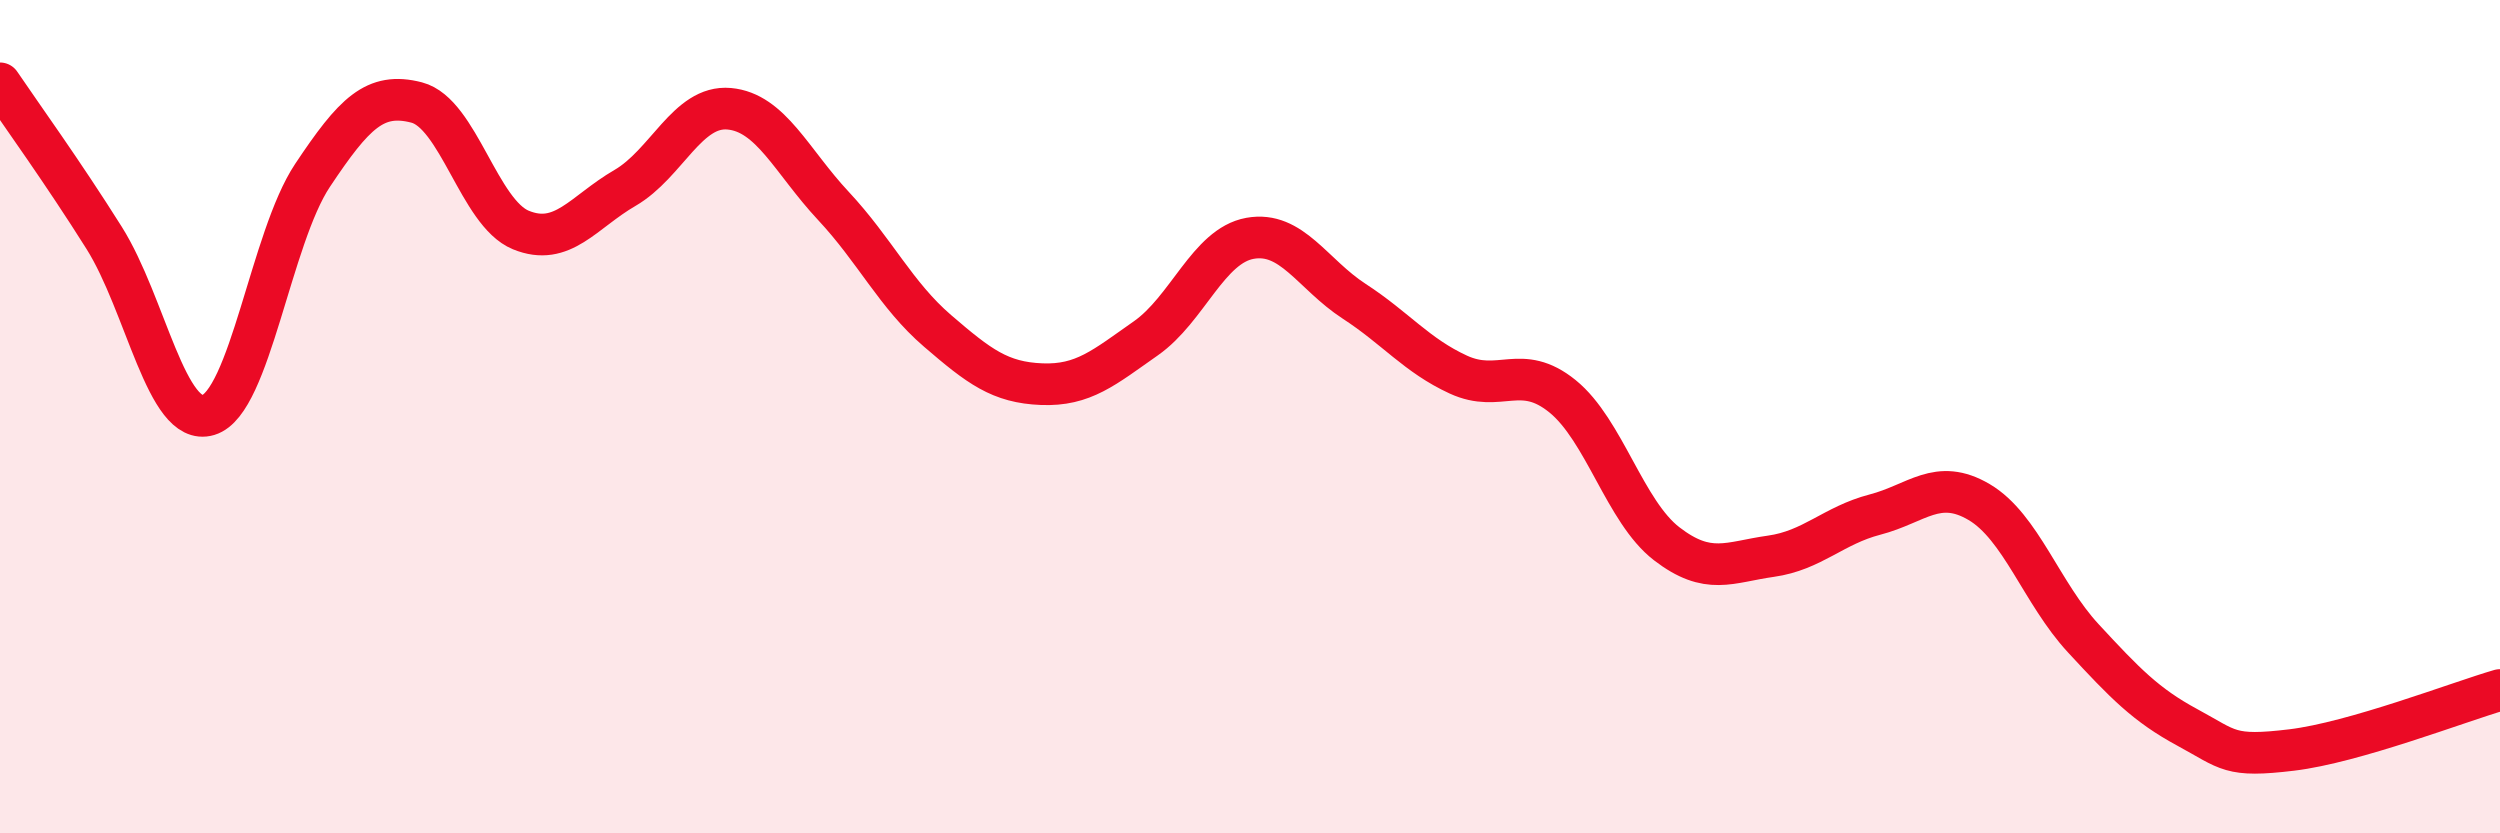
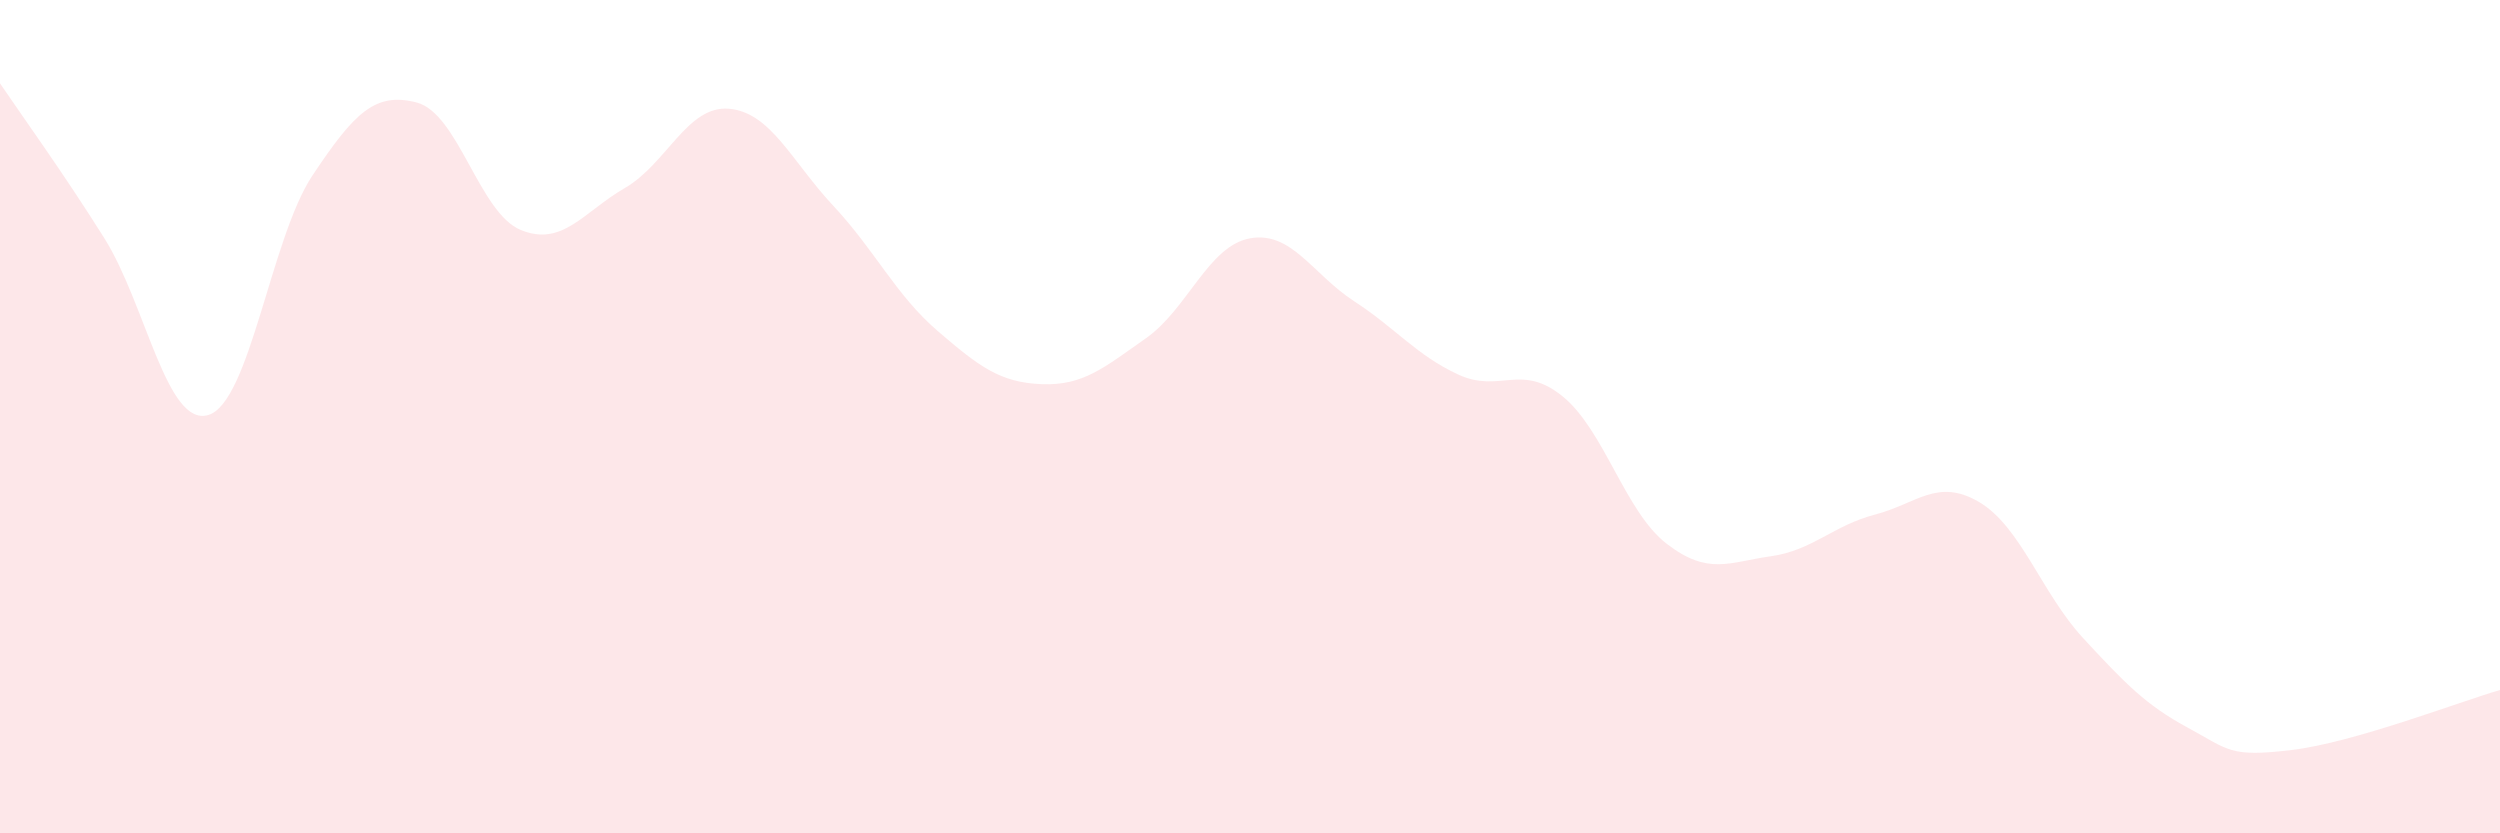
<svg xmlns="http://www.w3.org/2000/svg" width="60" height="20" viewBox="0 0 60 20">
  <path d="M 0,2 C 0.5,2.74 1.5,4.12 2.5,5.71 C 3.5,7.3 4,10.26 5,9.96 C 6,9.66 6.5,5.71 7.5,4.21 C 8.5,2.71 9,2.2 10,2.46 C 11,2.72 11.5,5.11 12.5,5.52 C 13.5,5.93 14,5.09 15,4.51 C 16,3.93 16.5,2.52 17.5,2.61 C 18.5,2.7 19,3.87 20,4.94 C 21,6.01 21.5,7.08 22.5,7.94 C 23.5,8.8 24,9.18 25,9.22 C 26,9.26 26.5,8.82 27.5,8.12 C 28.5,7.42 29,5.9 30,5.72 C 31,5.54 31.5,6.58 32.5,7.23 C 33.5,7.88 34,8.53 35,8.99 C 36,9.45 36.5,8.7 37.5,9.51 C 38.5,10.32 39,12.28 40,13.05 C 41,13.82 41.5,13.49 42.5,13.35 C 43.5,13.21 44,12.61 45,12.35 C 46,12.09 46.5,11.46 47.5,12.05 C 48.5,12.64 49,14.24 50,15.32 C 51,16.4 51.5,16.92 52.5,17.46 C 53.5,18 53.5,18.18 55,18 C 56.5,17.82 59,16.85 60,16.56L60 20L0 20Z" fill="#EB0A25" opacity="0.1" stroke-linecap="round" stroke-linejoin="round" />
-   <path d="M 0,2 C 0.5,2.74 1.5,4.12 2.5,5.71 C 3.5,7.3 4,10.26 5,9.96 C 6,9.66 6.5,5.71 7.5,4.21 C 8.5,2.71 9,2.2 10,2.46 C 11,2.72 11.5,5.11 12.5,5.52 C 13.5,5.93 14,5.09 15,4.51 C 16,3.93 16.5,2.52 17.5,2.61 C 18.5,2.7 19,3.87 20,4.94 C 21,6.01 21.5,7.08 22.5,7.94 C 23.5,8.8 24,9.18 25,9.22 C 26,9.26 26.5,8.82 27.5,8.12 C 28.5,7.42 29,5.9 30,5.72 C 31,5.54 31.5,6.58 32.5,7.23 C 33.5,7.88 34,8.53 35,8.99 C 36,9.45 36.5,8.7 37.5,9.51 C 38.5,10.32 39,12.28 40,13.05 C 41,13.82 41.5,13.49 42.5,13.35 C 43.5,13.21 44,12.61 45,12.35 C 46,12.09 46.5,11.46 47.5,12.05 C 48.5,12.64 49,14.24 50,15.32 C 51,16.4 51.5,16.92 52.5,17.46 C 53.5,18 53.5,18.18 55,18 C 56.5,17.82 59,16.85 60,16.56" stroke="#EB0A25" stroke-width="1" fill="none" stroke-linecap="round" stroke-linejoin="round" />
</svg>